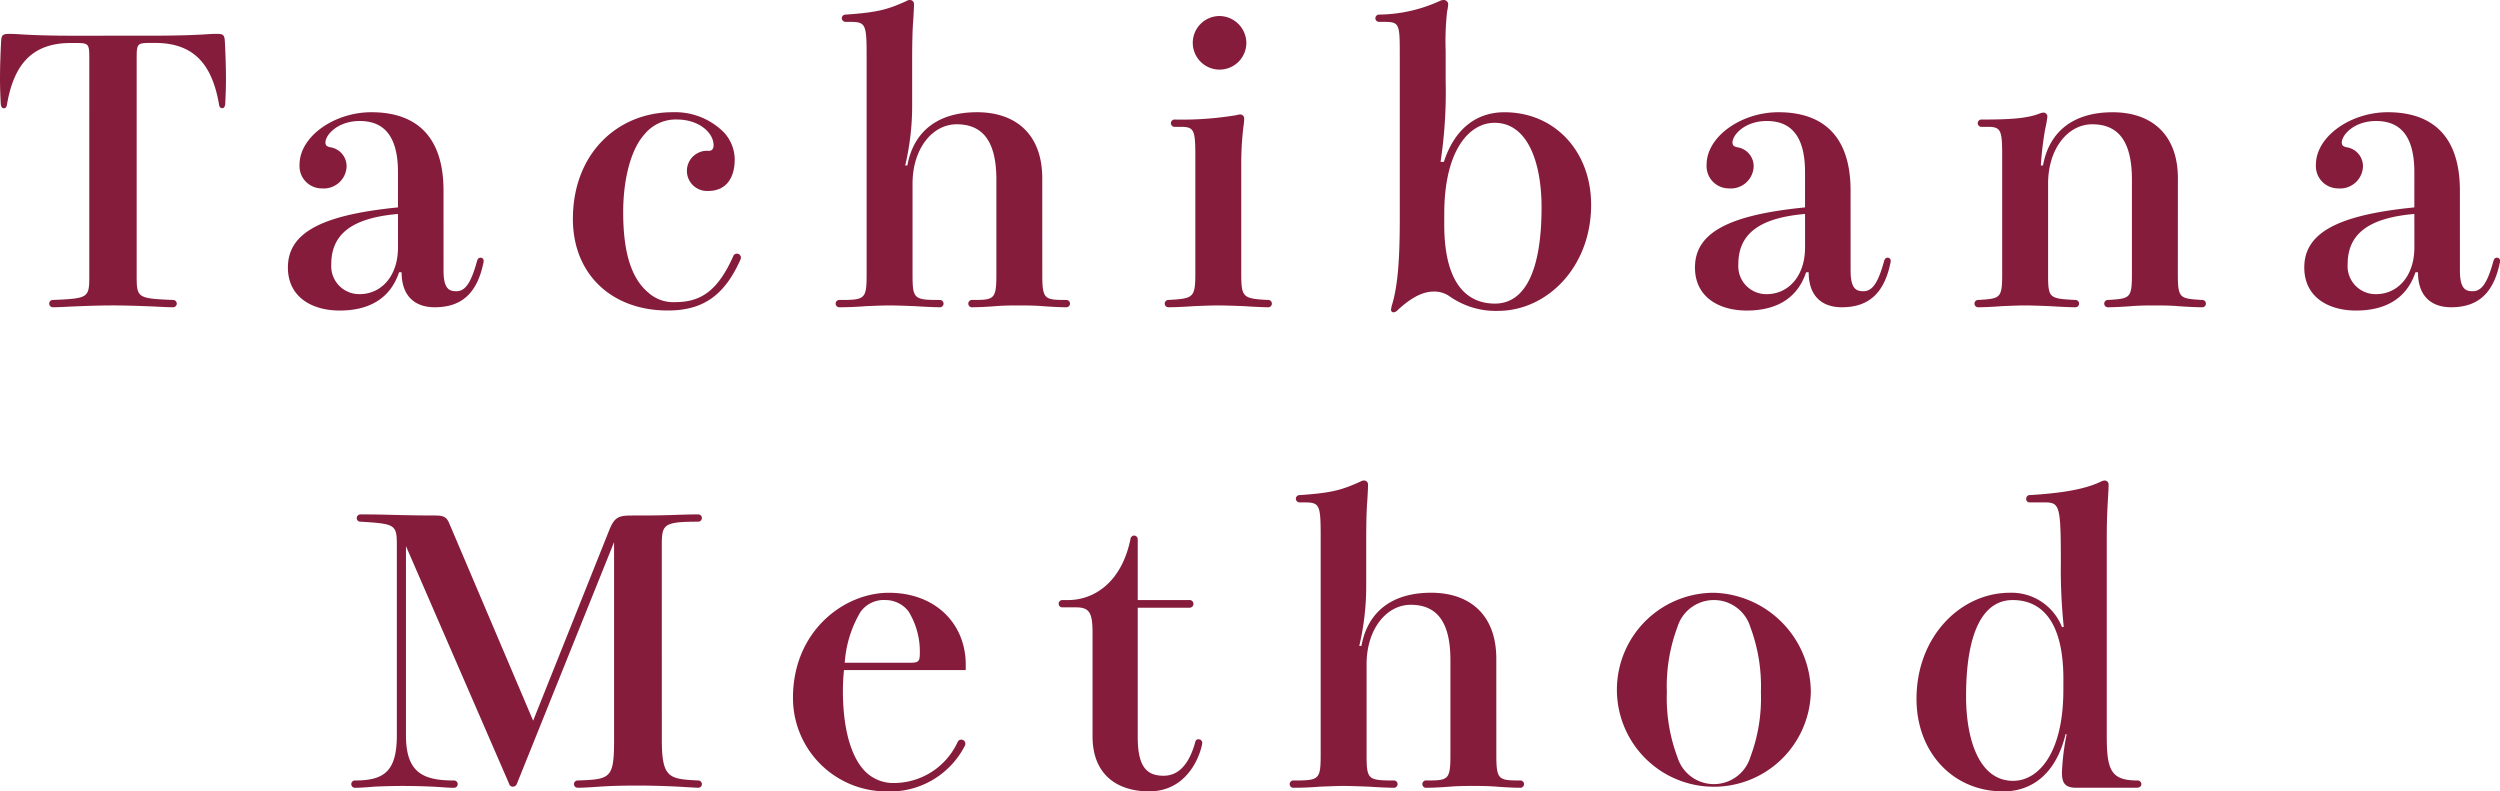
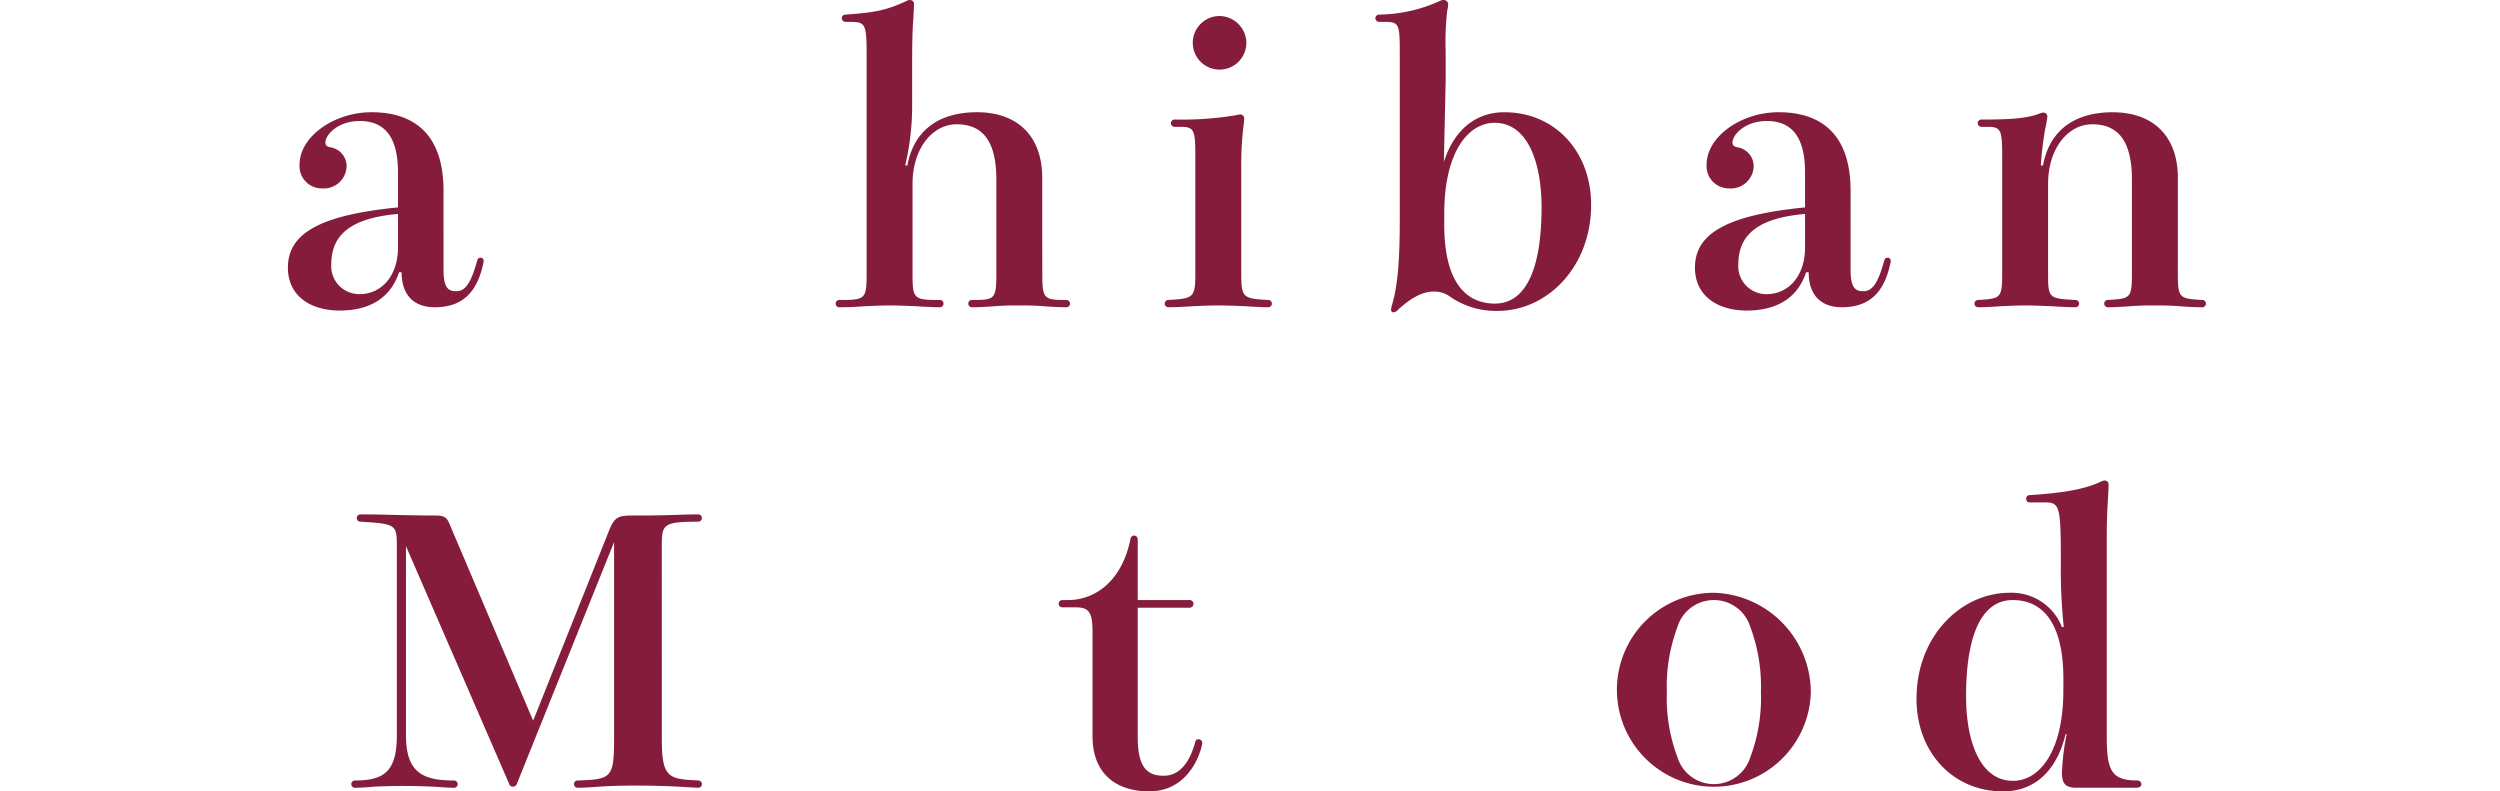
<svg xmlns="http://www.w3.org/2000/svg" width="287.299" height="90.948" viewBox="0 0 287.299 90.948">
  <defs>
    <clipPath id="a">
      <rect width="287.299" height="90.948" transform="translate(0 0)" fill="none" />
    </clipPath>
  </defs>
  <g transform="translate(0 0)">
    <g clip-path="url(#a)">
-       <path d="M17.717,4.1c1.759,0,4.314-.041,6.074-.167.712-.042.921-.042,1.089-.042.8,0,.921.126.963.922.042.837.125,2.555.125,4.271,0,1.006-.042,2.011-.083,2.849-.042.377-.168.5-.335.5s-.335-.084-.377-.419c-.754-4.356-2.681-7.079-7.33-7.079h-.461c-1.592,0-1.675.042-1.675,1.718V31.707c0,2.513.083,2.6,4.188,2.764a.419.419,0,1,1,0,.838c-.167,0-.461,0-1.34-.042-1.634-.084-3.9-.167-5.571-.167s-3.937.083-5.571.167c-.879.042-1.173.042-1.34.042a.419.419,0,1,1,0-.838c4.105-.167,4.188-.251,4.188-2.764V6.66c0-1.676-.083-1.718-1.675-1.718H8.125C3.476,4.942,1.55,7.665.8,12.021c-.042.335-.21.419-.377.419s-.294-.126-.336-.5C.042,11.1,0,10.094,0,9.088,0,7.372.083,5.654.125,4.817c.042-.8.168-.922.964-.922.209,0,.461,0,1.172.042,1.76.126,4.231.167,5.99.167Z" fill="#861c3c" />
      <path d="M50.971,31.079c0,2.095.628,2.388,1.466,2.388,1.005,0,1.675-.88,2.387-3.477.084-.251.168-.377.419-.377a.342.342,0,0,1,.335.377.815.815,0,0,1-.042.293c-.712,3.351-2.429,5.027-5.571,5.027-2.261,0-3.811-1.257-3.811-4.022h-.293c-1.047,3.142-3.6,4.4-6.828,4.4-3.183,0-5.947-1.55-5.947-4.943,0-3.937,3.728-6.031,12.649-6.911V19.771c0-4.65-2.052-5.865-4.4-5.865-2.513,0-3.937,1.592-3.937,2.471,0,.336.168.461.544.545a2.2,2.2,0,0,1,1.885,2.3,2.627,2.627,0,0,1-2.848,2.429,2.556,2.556,0,0,1-2.555-2.722c0-3.268,4.021-6.032,8.251-6.032,5.194,0,8.294,2.806,8.294,9.005Zm-5.236-6.492c-5.277.461-7.665,2.3-7.665,5.78A3.211,3.211,0,0,0,41.337,33.8c2.471,0,4.4-2.053,4.4-5.361Z" fill="#861c3c" />
-       <path d="M83.26,15.288A4.629,4.629,0,0,1,84.433,18.3c0,2.136-.964,3.644-3.058,3.644a2.31,2.31,0,1,1,.084-4.607c.293,0,.545-.168.545-.628,0-1.55-1.8-2.975-4.189-2.975a4.626,4.626,0,0,0-3.728,1.676c-1.717,1.885-2.471,5.529-2.471,8.964,0,4.69.963,7.623,2.848,9.214a4.29,4.29,0,0,0,3.142,1.132c2.973,0,4.9-1.341,6.659-5.279a.455.455,0,0,1,.88.168.774.774,0,0,1-.084.293c-1.884,4.189-4.4,5.78-8.335,5.78-6.45,0-10.89-4.188-10.89-10.513,0-7.623,5.236-12.272,11.434-12.272a7.911,7.911,0,0,1,5.99,2.387" fill="#861c3c" />
      <path d="M119.78,31.456c0,2.932.209,3.016,2.765,3.016a.419.419,0,0,1,0,.838c-.587,0-1.634-.042-2.723-.126-1-.083-2.052-.083-2.681-.083-.67,0-1.717,0-2.722.083-1.047.084-2.136.126-2.639.126a.426.426,0,1,1,0-.838c2.513,0,2.723-.084,2.723-3.016V20.649c0-4.4-1.55-6.366-4.566-6.366-2.764,0-5.068,2.765-5.068,6.827V31.456c0,2.891.126,3.016,3.1,3.016a.421.421,0,1,1,0,.838c-.376,0-1.591-.042-2.806-.126-1.131-.042-2.3-.083-2.932-.083s-1.675.041-2.722.083q-1.571.126-3.016.126a.421.421,0,1,1,0-.838c2.932,0,3.1-.084,3.1-3.016V6.45c0-3.811-.126-3.936-2.053-3.936H97.2a.432.432,0,0,1-.461-.419.431.431,0,0,1,.461-.419c3.686-.252,4.817-.587,6.953-1.55A.791.791,0,0,1,104.534,0a.462.462,0,0,1,.5.5c0,.167,0,.419-.083,1.8-.084,1.006-.126,2.471-.126,4.733v5.026a29.739,29.739,0,0,1-.8,6.954h.251c.713-3.938,3.519-6.116,8-6.116,4.565,0,7.5,2.639,7.5,7.581Z" fill="#861c3c" />
      <path d="M135.022,14.576a.421.421,0,1,1,0-.838,38.149,38.149,0,0,0,7.037-.5,1.771,1.771,0,0,1,.46-.084.452.452,0,0,1,.461.5,5.919,5.919,0,0,1-.084.879,36.393,36.393,0,0,0-.251,4.482V31.288c0,2.89.126,3.016,3.016,3.183a.426.426,0,1,1,0,.838c-.377,0-1.467-.042-2.681-.126-1.131-.042-2.346-.083-2.974-.083-.67,0-1.759.041-2.806.083-1.173.084-2.3.126-2.932.126a.419.419,0,1,1,0-.838c2.932-.167,3.1-.251,3.1-3.183V18.094c0-3.057-.084-3.518-1.633-3.518Zm8.209-9.634a3.079,3.079,0,1,1-3.058-3.1,3.12,3.12,0,0,1,3.058,3.1" fill="#861c3c" />
-       <path d="M165.93,18.6c1.215-3.771,3.728-5.7,6.953-5.7,5.822,0,9.969,4.523,9.969,10.638,0,7.162-5.068,12.189-10.723,12.189a9.2,9.2,0,0,1-5.487-1.634,3.064,3.064,0,0,0-1.885-.586c-1.592,0-3.057,1.131-4.146,2.136a.726.726,0,0,1-.461.251.284.284,0,0,1-.293-.293,2.817,2.817,0,0,1,.083-.461c.754-2.429.922-5.779.922-10.094V6.534c0-3.895,0-4.02-1.927-4.02h-.419a.432.432,0,0,1-.461-.419.431.431,0,0,1,.461-.419,17.22,17.22,0,0,0,6.912-1.55,1.03,1.03,0,0,1,.5-.126.509.509,0,0,1,.5.5,5.318,5.318,0,0,1-.125.8,31.093,31.093,0,0,0-.168,4.566V9.257a53.741,53.741,0,0,1-.586,9.341Zm.042,7.2c0,7.162,2.89,9.089,5.822,9.089,3.476,0,5.361-3.812,5.361-11.058,0-5.068-1.549-9.718-5.4-9.718-2.974,0-5.78,3.268-5.78,10.43Z" fill="#861c3c" />
+       <path d="M165.93,18.6c1.215-3.771,3.728-5.7,6.953-5.7,5.822,0,9.969,4.523,9.969,10.638,0,7.162-5.068,12.189-10.723,12.189a9.2,9.2,0,0,1-5.487-1.634,3.064,3.064,0,0,0-1.885-.586c-1.592,0-3.057,1.131-4.146,2.136a.726.726,0,0,1-.461.251.284.284,0,0,1-.293-.293,2.817,2.817,0,0,1,.083-.461c.754-2.429.922-5.779.922-10.094V6.534c0-3.895,0-4.02-1.927-4.02h-.419a.432.432,0,0,1-.461-.419.431.431,0,0,1,.461-.419,17.22,17.22,0,0,0,6.912-1.55,1.03,1.03,0,0,1,.5-.126.509.509,0,0,1,.5.5,5.318,5.318,0,0,1-.125.8,31.093,31.093,0,0,0-.168,4.566V9.257Zm.042,7.2c0,7.162,2.89,9.089,5.822,9.089,3.476,0,5.361-3.812,5.361-11.058,0-5.068-1.549-9.718-5.4-9.718-2.974,0-5.78,3.268-5.78,10.43Z" fill="#861c3c" />
      <path d="M212.67,31.079c0,2.095.628,2.388,1.466,2.388,1.005,0,1.675-.88,2.387-3.477.084-.251.168-.377.419-.377a.342.342,0,0,1,.335.377.815.815,0,0,1-.042.293c-.712,3.351-2.429,5.027-5.571,5.027-2.261,0-3.811-1.257-3.811-4.022h-.293c-1.047,3.142-3.6,4.4-6.828,4.4-3.183,0-5.947-1.55-5.947-4.943,0-3.937,3.728-6.031,12.649-6.911V19.771c0-4.65-2.052-5.865-4.4-5.865-2.513,0-3.937,1.592-3.937,2.471,0,.336.168.461.544.545a2.2,2.2,0,0,1,1.885,2.3,2.627,2.627,0,0,1-2.848,2.429,2.556,2.556,0,0,1-2.555-2.722c0-3.268,4.021-6.032,8.251-6.032,5.194,0,8.294,2.806,8.294,9.005Zm-5.236-6.492c-5.277.461-7.665,2.3-7.665,5.78a3.211,3.211,0,0,0,3.267,3.435c2.471,0,4.4-2.053,4.4-5.361Z" fill="#861c3c" />
      <path d="M250.277,31.456c0,2.849.209,2.849,2.765,3.016a.421.421,0,1,1,0,.838c-.545,0-1.634-.042-2.723-.126-1.005-.083-2.052-.083-2.681-.083s-1.675,0-2.722.083-2.1.126-2.639.126a.421.421,0,1,1,0-.838c2.513-.167,2.723-.167,2.723-3.016V20.649c0-4.4-1.55-6.366-4.566-6.366-2.764,0-5.068,2.765-5.068,6.827V31.456c0,2.807.084,2.849,3.1,3.016a.421.421,0,1,1,0,.838c-.376,0-1.591-.042-2.848-.126-1.131-.042-2.261-.083-2.89-.083s-1.675.041-2.68.083c-1.089.084-2.137.126-2.681.126a.421.421,0,1,1,0-.838c2.513-.167,2.723-.167,2.723-3.016V18.095c0-3.058-.084-3.519-1.634-3.519h-.712a.421.421,0,1,1,0-.838c3.309,0,5.236-.125,6.7-.712a1.227,1.227,0,0,1,.377-.084.44.44,0,0,1,.461.461,11.564,11.564,0,0,1-.251,1.424,38.366,38.366,0,0,0-.5,4.19h.251c.713-3.938,3.519-6.116,8-6.116,4.565,0,7.5,2.639,7.5,7.581Z" fill="#861c3c" />
-       <path d="M282.692,31.079c0,2.095.628,2.388,1.466,2.388,1.005,0,1.675-.88,2.387-3.477.084-.251.168-.377.419-.377a.342.342,0,0,1,.335.377.815.815,0,0,1-.042.293c-.712,3.351-2.429,5.027-5.571,5.027-2.261,0-3.811-1.257-3.811-4.022h-.293c-1.047,3.142-3.6,4.4-6.828,4.4-3.183,0-5.947-1.55-5.947-4.943,0-3.937,3.728-6.031,12.649-6.911V19.771c0-4.65-2.052-5.865-4.4-5.865-2.513,0-3.937,1.592-3.937,2.471,0,.336.168.461.544.545a2.2,2.2,0,0,1,1.885,2.3,2.627,2.627,0,0,1-2.848,2.429,2.556,2.556,0,0,1-2.555-2.722c0-3.268,4.021-6.032,8.251-6.032,5.194,0,8.294,2.806,8.294,9.005Zm-5.236-6.492c-5.277.461-7.665,2.3-7.665,5.78a3.211,3.211,0,0,0,3.267,3.435c2.471,0,4.4-2.053,4.4-5.361Z" fill="#861c3c" />
      <path d="M76.056,85c0,4.44.838,4.524,4.188,4.691a.419.419,0,0,1,0,.838c-.167,0-.879-.042-1.549-.084-2.011-.125-4.189-.167-5.362-.167-1.842,0-3.267.042-4.44.125s-1.968.126-2.513.126a.419.419,0,0,1,0-.838c3.812-.125,4.189-.251,4.189-4.691V62.3L59.386,90.11a.488.488,0,0,1-.461.293.427.427,0,0,1-.419-.335L46.653,62.76V84.5c0,4.314,1.968,5.193,5.528,5.193a.419.419,0,0,1,0,.838c-.209,0-.628,0-1.675-.084-1.3-.084-2.932-.125-4.189-.125-1.34,0-2.471.041-3.35.083-.922.084-1.634.126-2.179.126a.419.419,0,0,1,0-.838c3.31,0,4.817-1,4.817-5.193V62.8c0-2.513-.084-2.6-4.188-2.848A.4.4,0,0,1,41,59.534a.419.419,0,0,1,.419-.419c.5,0,1.717,0,3.225.042,1.592.042,3.518.084,5.4.084.964,0,1.3.209,1.592.921l9.633,22.66L69.983,61c.628-1.592,1.089-1.759,2.68-1.759,1.634,0,3.309,0,5.4-.084,1.257-.042,1.8-.042,2.178-.042a.419.419,0,1,1,0,.838c-4.1,0-4.188.335-4.188,2.848Z" fill="#861c3c" />
-       <path d="M110.982,77H96.992a22.74,22.74,0,0,0-.126,2.388c0,3.769.712,7.288,2.472,9.172a4.553,4.553,0,0,0,3.434,1.424,8.082,8.082,0,0,0,7.288-4.732.449.449,0,0,1,.377-.252.469.469,0,0,1,.5.419.5.5,0,0,1-.084.335,9.643,9.643,0,0,1-9.005,5.194A10.737,10.737,0,0,1,91.128,80.184c0-7.624,5.822-12.063,11.016-12.063,5.4,0,8.838,3.6,8.838,8.251Zm-6.325-.837c.922,0,1.047-.21,1.047-1.048a8.773,8.773,0,0,0-1.3-4.858,3.356,3.356,0,0,0-2.639-1.3,3.288,3.288,0,0,0-2.89,1.383,13.248,13.248,0,0,0-1.8,5.822Z" fill="#861c3c" />
      <path d="M130.748,69.838V84.707c0,3.435,1.047,4.441,2.974,4.441,1.592,0,2.89-1.131,3.644-3.9a.358.358,0,0,1,.377-.293.419.419,0,0,1,.419.418c0,.377-1.131,5.571-6.115,5.571-3.519,0-6.493-1.8-6.493-6.325V72.687c0-2.3-.377-2.891-1.926-2.891h-1.55a.419.419,0,1,1,0-.838h.67c2.89,0,6.115-1.927,7.163-6.994a.443.443,0,0,1,.419-.419.43.43,0,0,1,.418.46v6.953h5.906a.446.446,0,0,1,.5.419.452.452,0,0,1-.5.461Z" fill="#861c3c" />
-       <path d="M171.959,86.676c0,2.932.209,3.016,2.765,3.016a.419.419,0,1,1,0,.838c-.587,0-1.634-.042-2.723-.126-1.005-.083-2.052-.083-2.681-.083-.67,0-1.717,0-2.722.083-1.047.084-2.136.126-2.639.126a.426.426,0,1,1,0-.838c2.513,0,2.723-.084,2.723-3.016V75.869c0-4.4-1.55-6.366-4.566-6.366-2.764,0-5.068,2.765-5.068,6.827V86.676c0,2.891.126,3.016,3.1,3.016a.421.421,0,1,1,0,.838c-.376,0-1.591-.042-2.806-.126-1.131-.042-2.3-.083-2.932-.083s-1.675.041-2.722.083q-1.57.126-3.016.126a.421.421,0,1,1,0-.838c2.932,0,3.1-.084,3.1-3.016V61.67c0-3.811-.126-3.936-2.053-3.936h-.335a.421.421,0,1,1,0-.838c3.686-.252,4.817-.587,6.953-1.55a.791.791,0,0,1,.377-.126.462.462,0,0,1,.5.5c0,.167,0,.419-.083,1.8-.084,1.006-.126,2.471-.126,4.733v5.026a29.739,29.739,0,0,1-.8,6.954h.251c.713-3.938,3.519-6.116,8-6.116,4.565,0,7.5,2.639,7.5,7.581Z" fill="#861c3c" />
      <path d="M208.1,79.556a11.145,11.145,0,1,1-11.141-11.435A11.482,11.482,0,0,1,208.1,79.556m-5.738,0a19.441,19.441,0,0,0-1.215-7.5,4.38,4.38,0,0,0-8.377,0,19.441,19.441,0,0,0-1.215,7.5,19.234,19.234,0,0,0,1.215,7.455,4.38,4.38,0,0,0,8.377,0,19.234,19.234,0,0,0,1.215-7.455" fill="#861c3c" />
      <path d="M242.108,84.623c0,3.9.5,5.069,3.519,5.069a.431.431,0,0,1,.46.419c0,.209-.167.418-.544.418h-6.911c-1.3,0-1.675-.5-1.675-1.758a27.389,27.389,0,0,1,.544-4.4h-.126c-1.047,4.357-3.686,6.576-7.162,6.576-5.822,0-9.969-4.523-9.969-10.638,0-7.163,5.068-12.189,10.723-12.189a6.213,6.213,0,0,1,5.99,3.937h.209a63.858,63.858,0,0,1-.335-7.372c0-6.827-.126-6.952-2.053-6.952H233.27a.376.376,0,0,1-.418-.419.407.407,0,0,1,.46-.419c3.268-.21,6.2-.587,8.21-1.592a1.283,1.283,0,0,1,.335-.084.452.452,0,0,1,.461.5c0,.167,0,.419-.084,1.8-.084,1.465-.126,2.471-.126,4.733Zm-4.984-6.575c0-7.163-2.89-9.09-5.822-9.09-3.476,0-5.362,3.812-5.362,11.058,0,5.068,1.55,9.718,5.4,9.718,2.974,0,5.78-3.267,5.78-10.43Z" fill="#861c3c" />
    </g>
  </g>
</svg>